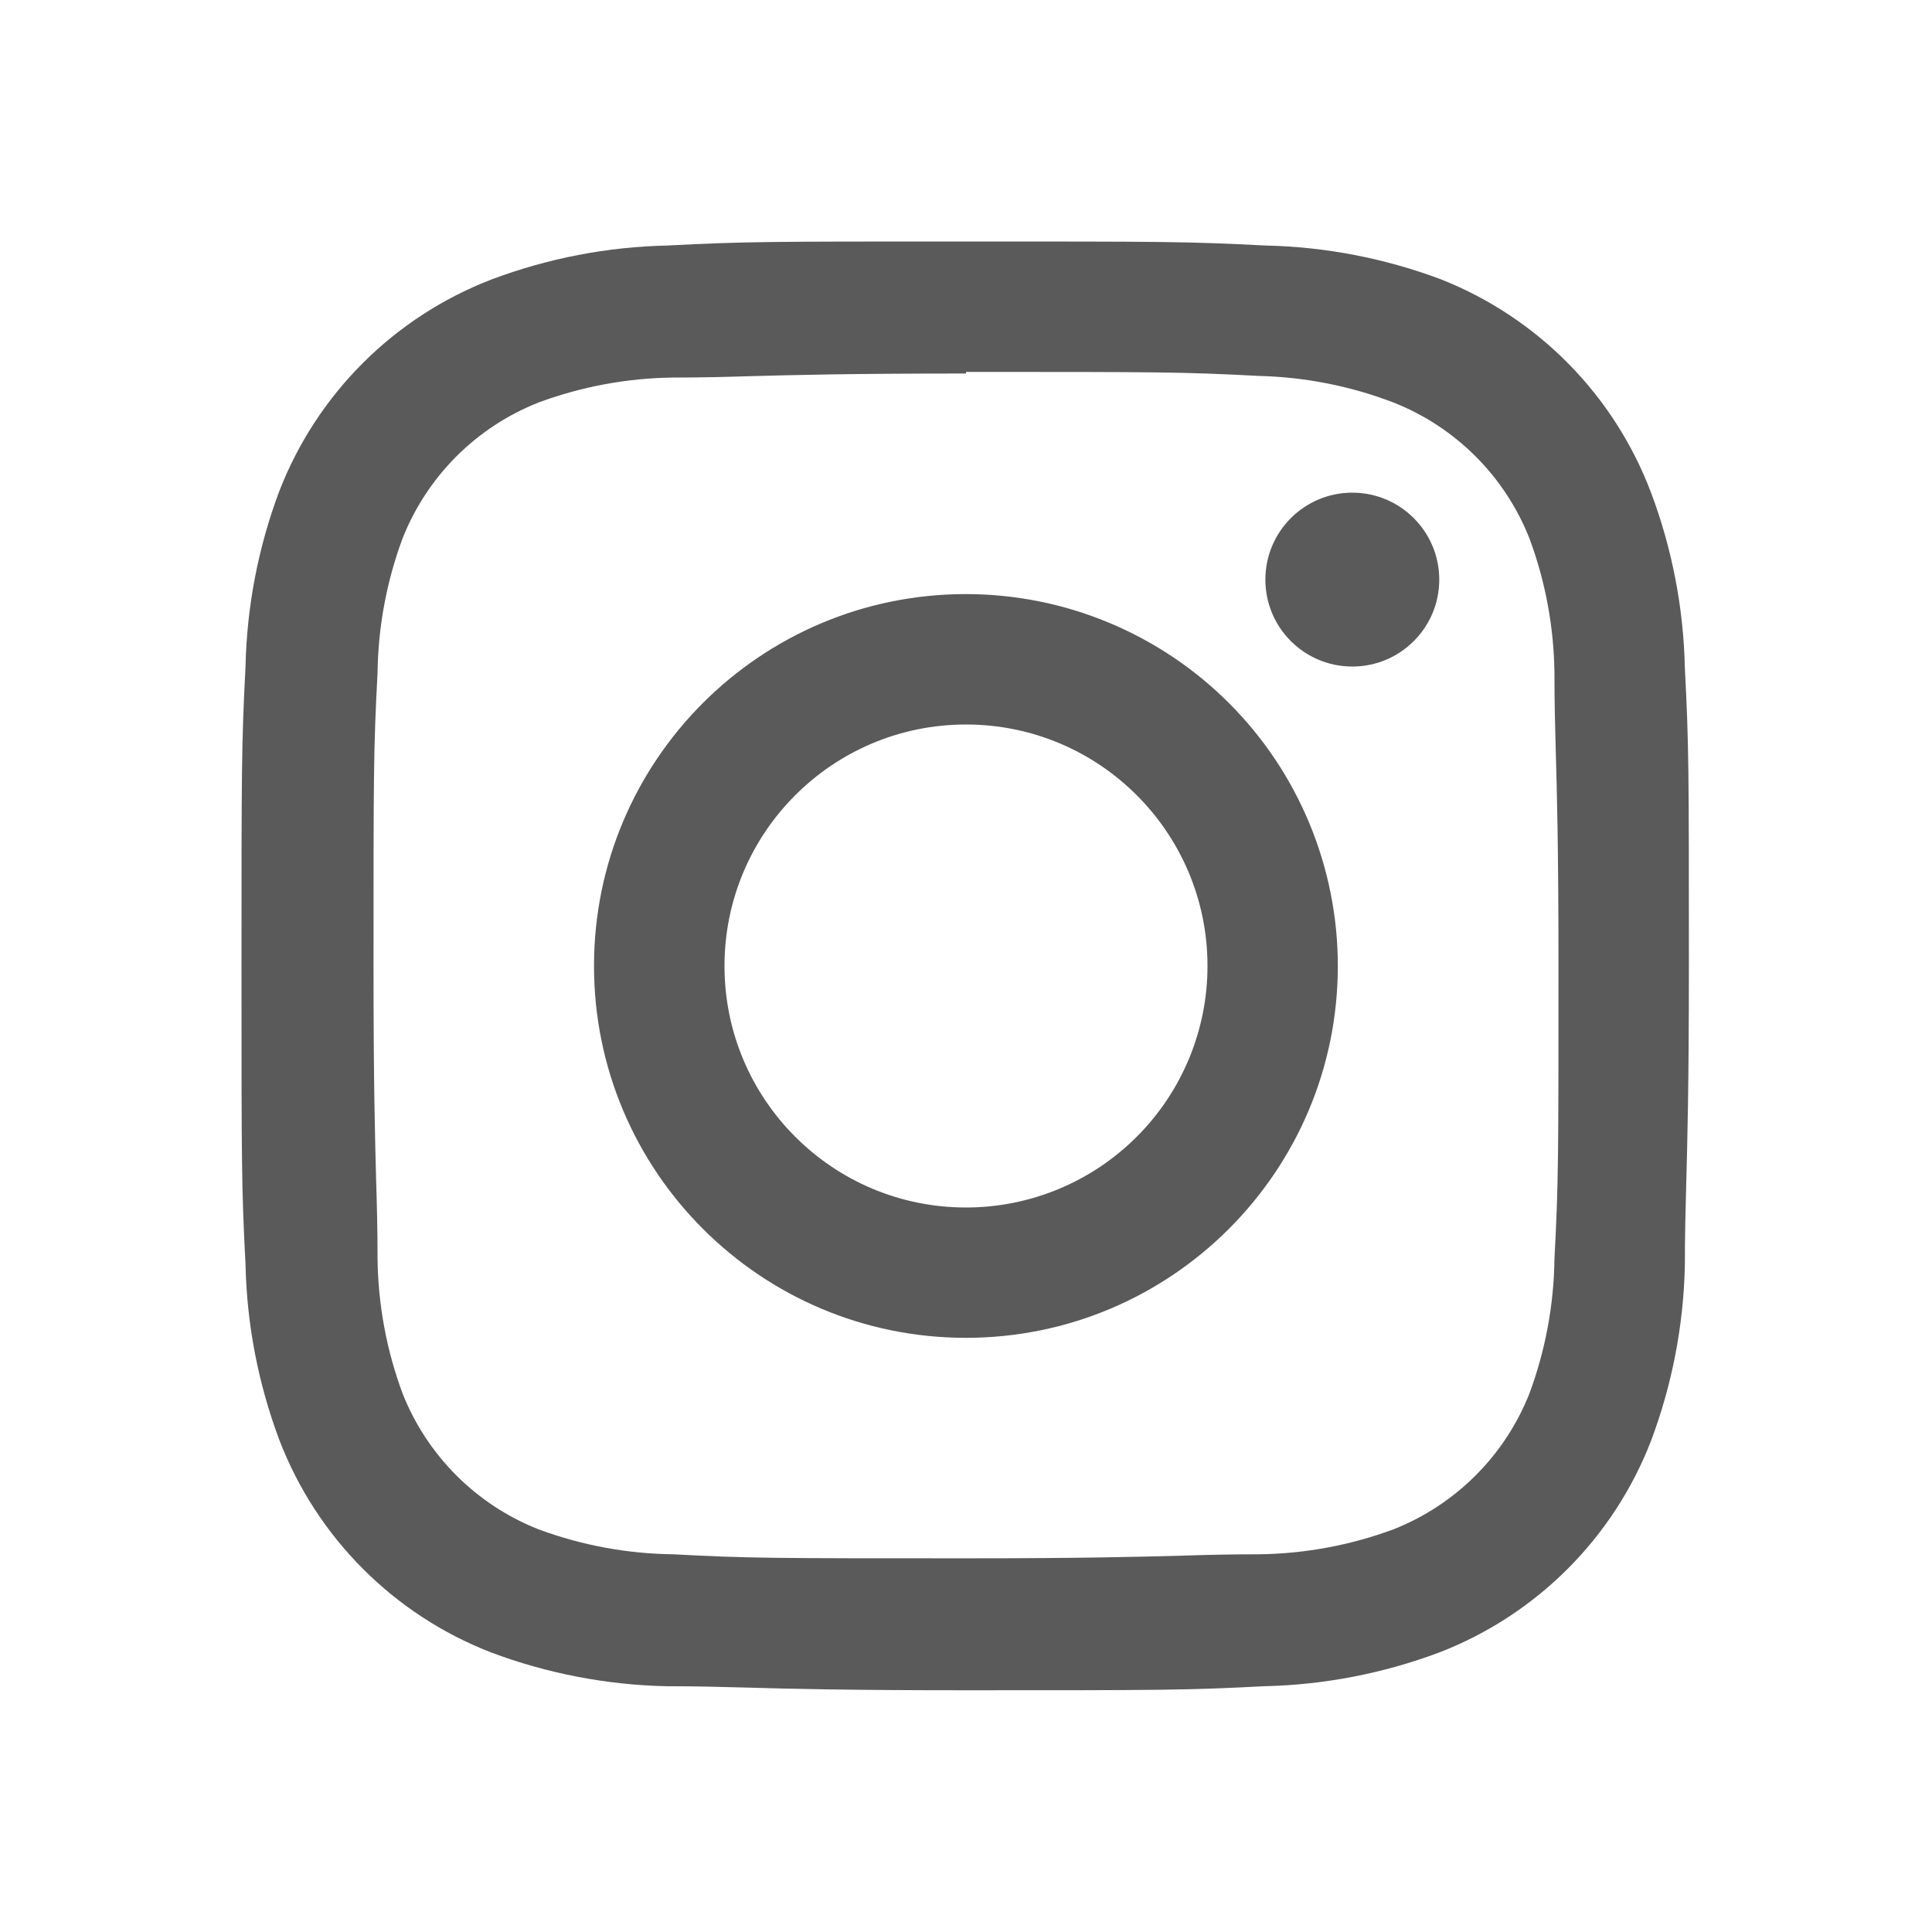
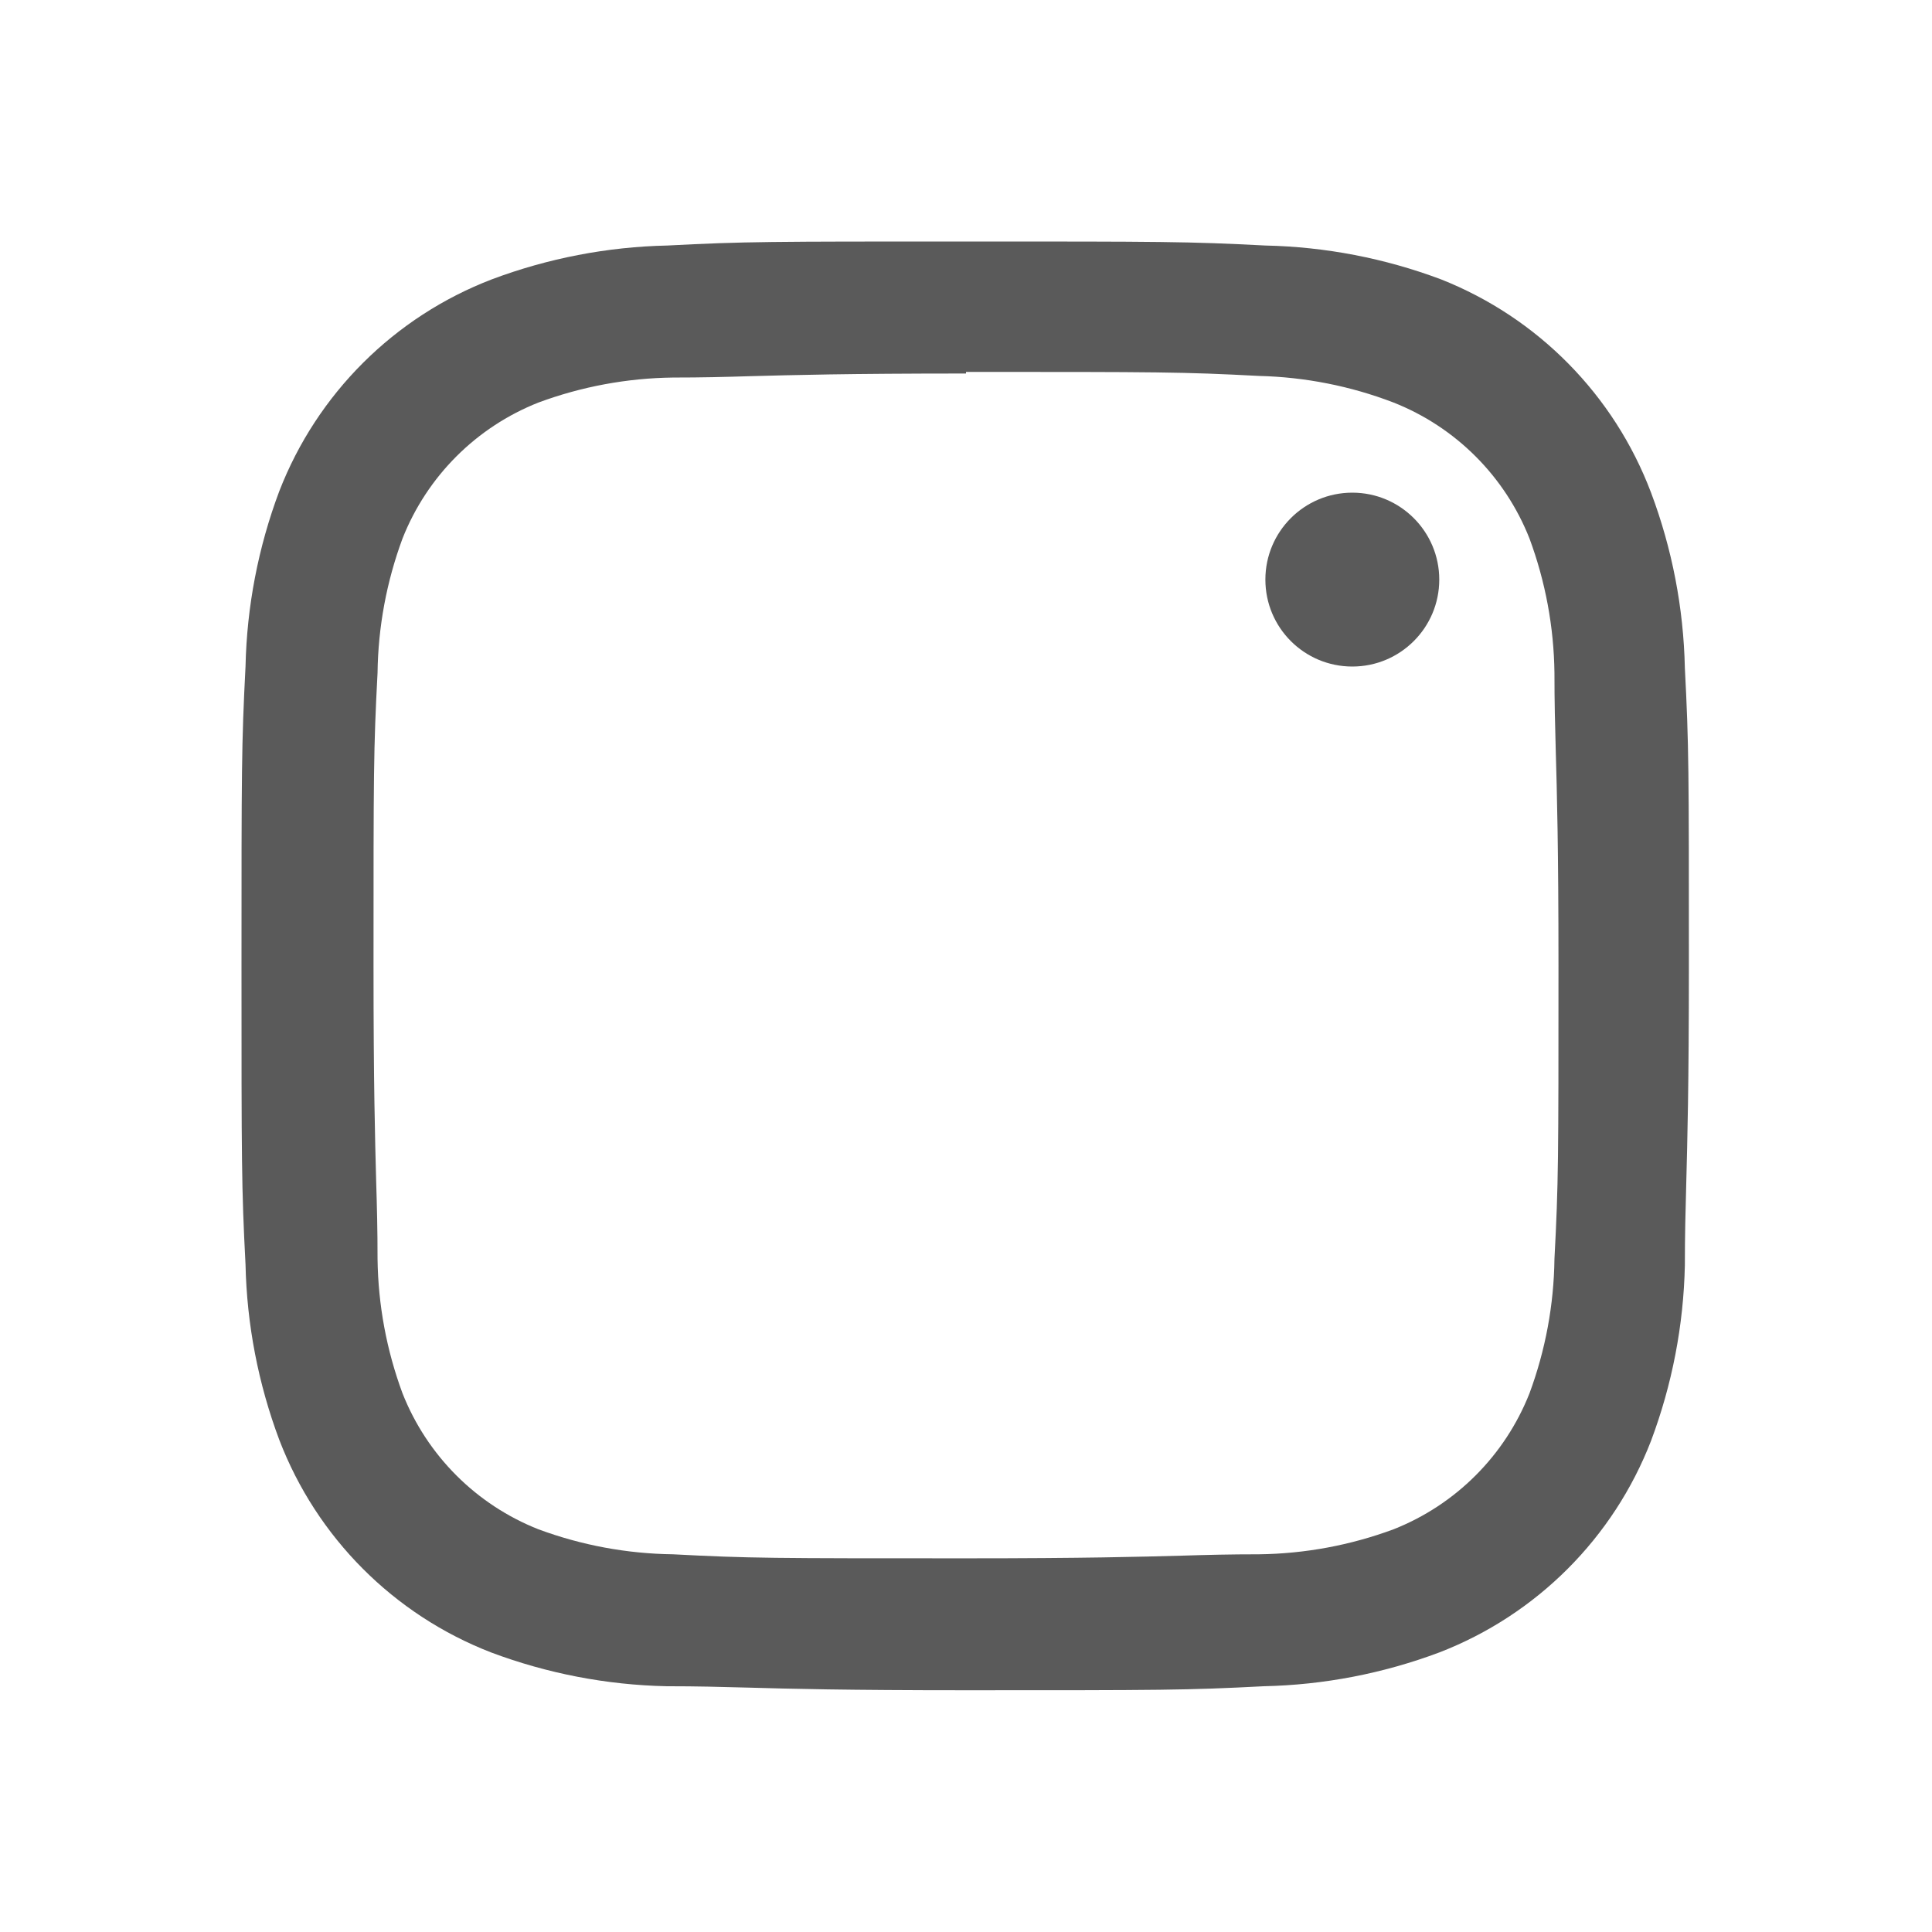
<svg xmlns="http://www.w3.org/2000/svg" width="24" height="24" viewBox="0 0 24 24" fill="none">
  <path fill-rule="evenodd" clip-rule="evenodd" d="M8.29 3.05C9.25 3 9.56 3 12 3C14.44 3 14.75 3 15.72 3.05C16.465 3.066 17.202 3.208 17.9 3.47C19.104 3.946 20.052 4.908 20.51 6.12C20.772 6.817 20.914 7.554 20.93 8.299C20.98 9.259 20.98 9.569 20.98 12.009C20.98 13.496 20.961 14.177 20.947 14.709C20.938 15.049 20.93 15.328 20.93 15.718C20.914 16.463 20.772 17.2 20.51 17.898C20.043 19.105 19.088 20.06 17.88 20.527C17.182 20.789 16.445 20.931 15.7 20.947C14.74 20.997 14.43 20.997 11.99 20.997H11.99C10.502 20.997 9.821 20.979 9.29 20.964C8.949 20.955 8.67 20.947 8.28 20.947C7.535 20.931 6.798 20.789 6.1 20.527C4.89 20.058 3.935 19.099 3.47 17.888C3.208 17.19 3.066 16.453 3.05 15.708C3 14.748 3 14.438 3 11.999C3 9.559 3 9.249 3.05 8.279C3.066 7.534 3.208 6.797 3.47 6.1C3.94 4.89 4.898 3.935 6.11 3.47C6.808 3.208 7.545 3.066 8.29 3.05ZM15.64 4.67C14.69 4.62 14.4 4.62 12 4.62V4.64C10.52 4.64 9.843 4.659 9.321 4.673C8.993 4.683 8.726 4.69 8.36 4.69C7.79 4.697 7.225 4.802 6.69 5C5.917 5.305 5.305 5.917 5 6.69C4.802 7.225 4.697 7.789 4.69 8.359C4.64 9.309 4.64 9.589 4.64 11.999C4.64 13.479 4.659 14.156 4.673 14.678C4.683 15.005 4.69 15.272 4.69 15.638C4.697 16.209 4.802 16.773 5 17.308C5.305 18.081 5.917 18.693 6.69 18.998C7.225 19.196 7.79 19.301 8.36 19.308C9.31 19.358 9.59 19.358 12 19.358C13.48 19.358 14.157 19.339 14.679 19.325C15.007 19.315 15.274 19.308 15.64 19.308C16.21 19.301 16.775 19.196 17.31 18.998C18.083 18.693 18.695 18.081 19 17.308C19.198 16.773 19.303 16.209 19.31 15.638C19.36 14.689 19.36 14.409 19.36 11.999C19.36 10.519 19.341 9.842 19.326 9.32C19.317 8.993 19.31 8.726 19.31 8.359C19.303 7.789 19.198 7.225 19 6.69C18.695 5.917 18.083 5.305 17.31 5C16.776 4.795 16.211 4.684 15.64 4.67Z" fill="#5A5A5A" />
-   <path fill-rule="evenodd" clip-rule="evenodd" d="M7.379 11.999C7.379 9.448 9.447 7.38 11.999 7.38C13.224 7.38 14.399 7.867 15.266 8.733C16.132 9.599 16.619 10.774 16.619 11.999C16.619 14.55 14.55 16.619 11.999 16.619C9.447 16.619 7.379 14.55 7.379 11.999ZM9 12C9 13.657 10.343 15 12 15C12.796 15 13.559 14.684 14.121 14.121C14.684 13.559 15 12.796 15 12C15 10.343 13.657 9 12 9C10.343 9 9 10.343 9 12Z" fill="#5A5A5A" />
  <path fill-rule="evenodd" clip-rule="evenodd" d="M16.799 8.28C17.395 8.28 17.879 7.797 17.879 7.2C17.879 6.604 17.395 6.12 16.799 6.12C16.202 6.12 15.719 6.604 15.719 7.2C15.719 7.797 16.202 8.28 16.799 8.28Z" fill="#5A5A5A" />
</svg>